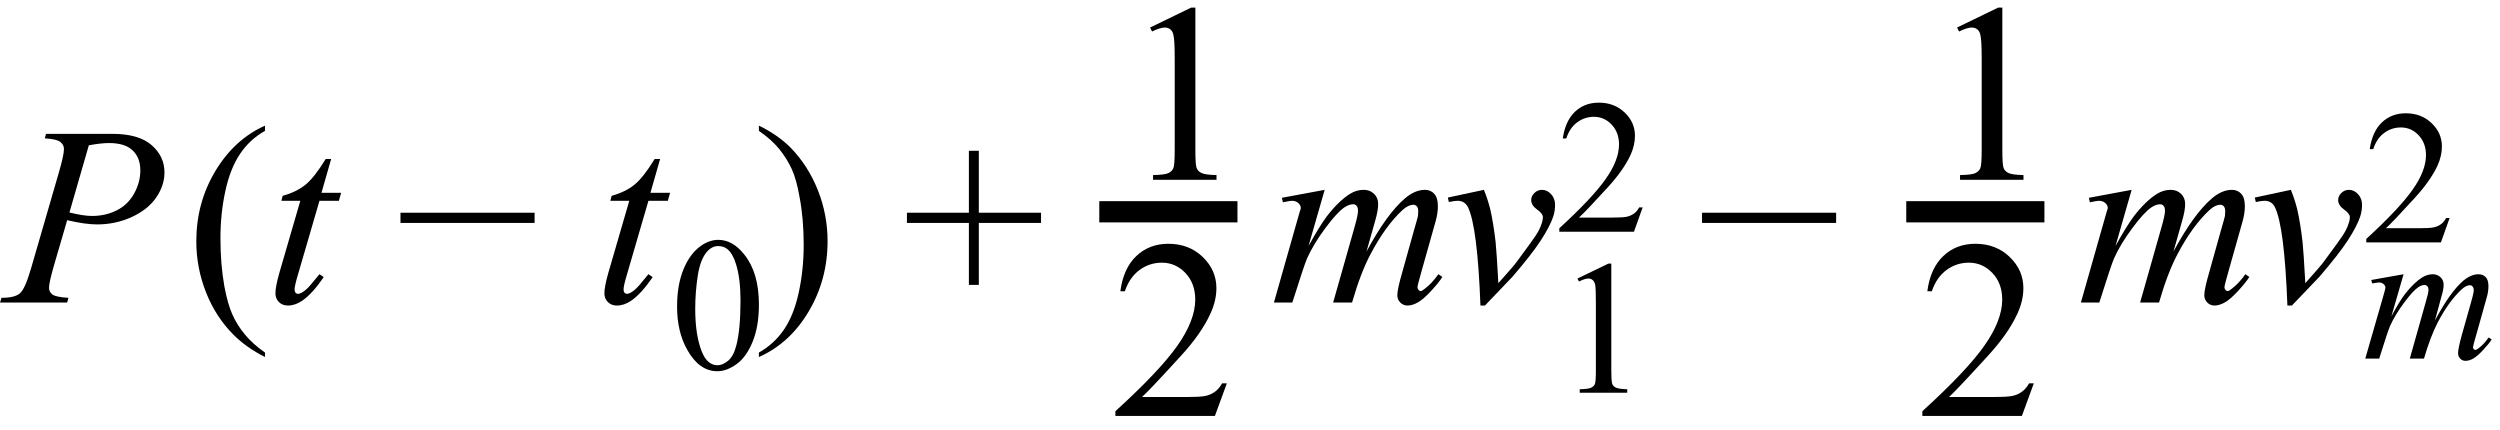
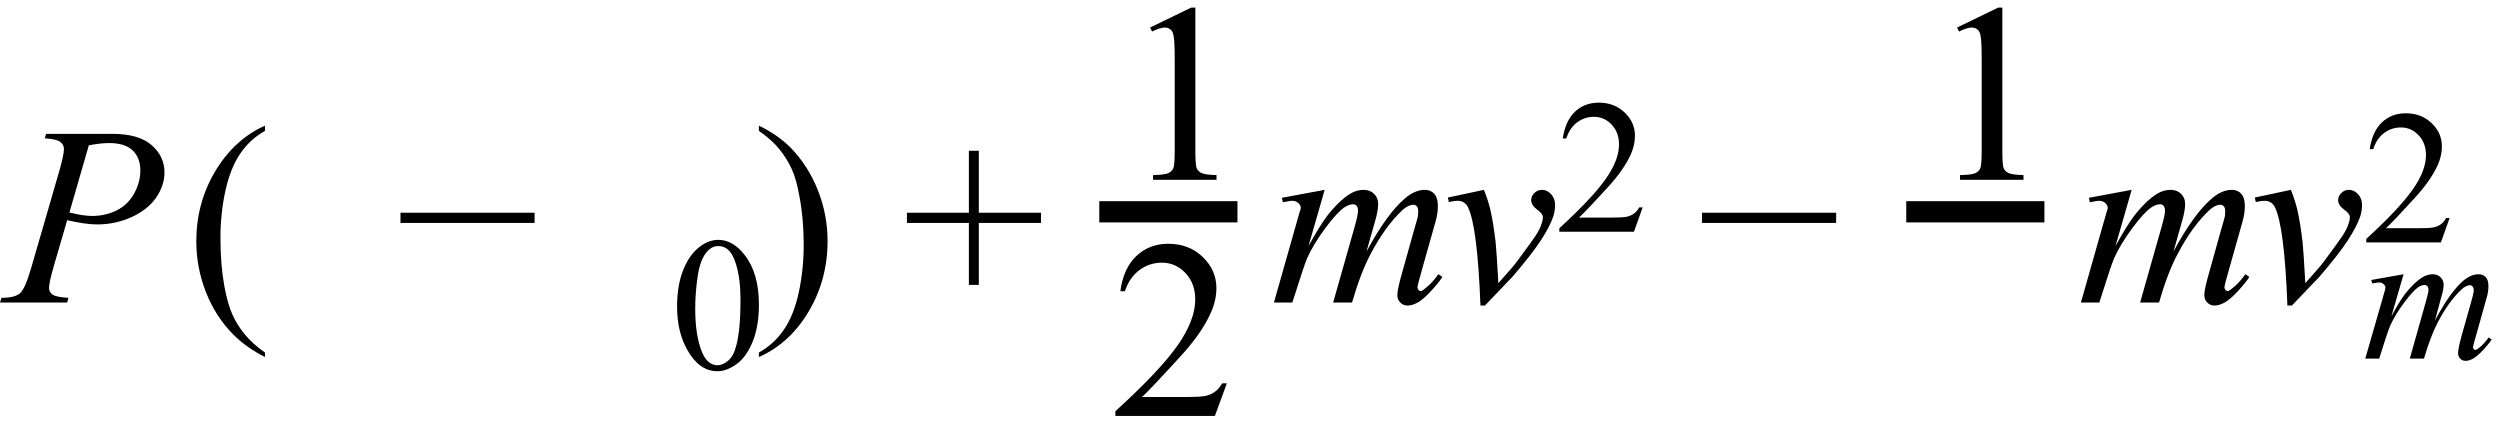
<svg xmlns="http://www.w3.org/2000/svg" stroke-dasharray="none" shape-rendering="auto" font-family="'Dialog'" width="157" text-rendering="auto" fill-opacity="1" contentScriptType="text/ecmascript" color-interpolation="auto" color-rendering="auto" preserveAspectRatio="xMidYMid meet" font-size="12" fill="black" stroke="black" image-rendering="auto" stroke-miterlimit="10" zoomAndPan="magnify" version="1.0" stroke-linecap="square" stroke-linejoin="miter" contentStyleType="text/css" font-style="normal" height="27" stroke-width="1" stroke-dashoffset="0" font-weight="normal" stroke-opacity="1">
  <defs id="genericDefs" />
  <g>
    <g text-rendering="optimizeLegibility" transform="translate(0.391,19)" color-rendering="optimizeQuality" color-interpolation="linearRGB" image-rendering="optimizeQuality">
      <path d="M2.5 -10.594 L6.672 -10.594 Q8.312 -10.594 9.125 -9.891 Q9.938 -9.188 9.938 -8.172 Q9.938 -7.359 9.422 -6.602 Q8.906 -5.844 7.891 -5.375 Q6.875 -4.906 5.703 -4.906 Q4.969 -4.906 3.828 -5.172 L2.984 -2.281 Q2.688 -1.25 2.688 -0.922 Q2.688 -0.672 2.898 -0.508 Q3.109 -0.344 3.906 -0.297 L3.828 0 L-0.391 0 L-0.297 -0.297 Q0.531 -0.297 0.859 -0.578 Q1.188 -0.859 1.562 -2.156 L3.312 -8.188 Q3.625 -9.266 3.625 -9.641 Q3.625 -9.906 3.398 -10.086 Q3.172 -10.266 2.422 -10.312 L2.5 -10.594 ZM3.969 -5.656 Q4.844 -5.438 5.391 -5.438 Q6.234 -5.438 6.938 -5.789 Q7.641 -6.141 8.031 -6.844 Q8.422 -7.547 8.422 -8.297 Q8.422 -9.094 7.938 -9.555 Q7.453 -10.016 6.469 -10.016 Q5.938 -10.016 5.188 -9.875 L3.969 -5.656 Z" stroke="none" />
    </g>
    <g text-rendering="optimizeLegibility" transform="translate(11.672,19)" color-rendering="optimizeQuality" color-interpolation="linearRGB" image-rendering="optimizeQuality">
      <path d="M4.969 3.141 L4.969 3.422 Q3.797 2.828 3 2.031 Q1.875 0.906 1.266 -0.641 Q0.656 -2.188 0.656 -3.844 Q0.656 -6.266 1.852 -8.258 Q3.047 -10.25 4.969 -11.109 L4.969 -10.781 Q4.016 -10.25 3.398 -9.328 Q2.781 -8.406 2.477 -6.992 Q2.172 -5.578 2.172 -4.047 Q2.172 -2.375 2.422 -1 Q2.625 0.078 2.914 0.734 Q3.203 1.391 3.695 1.992 Q4.188 2.594 4.969 3.141 Z" stroke="none" />
    </g>
    <g text-rendering="optimizeLegibility" transform="translate(16.641,19)" color-rendering="optimizeQuality" color-interpolation="linearRGB" image-rendering="optimizeQuality">
-       <path d="M4.156 -9.016 L3.547 -6.891 L4.781 -6.891 L4.641 -6.391 L3.422 -6.391 L2.078 -1.781 Q1.859 -1.047 1.859 -0.828 Q1.859 -0.688 1.922 -0.617 Q1.984 -0.547 2.078 -0.547 Q2.266 -0.547 2.594 -0.828 Q2.781 -0.984 3.422 -1.781 L3.688 -1.594 Q2.969 -0.547 2.328 -0.109 Q1.891 0.188 1.438 0.188 Q1.094 0.188 0.875 -0.031 Q0.656 -0.25 0.656 -0.578 Q0.656 -1 0.906 -1.875 L2.219 -6.391 L1.031 -6.391 L1.109 -6.703 Q1.969 -6.938 2.539 -7.398 Q3.109 -7.859 3.812 -9.016 L4.156 -9.016 Z" stroke="none" />
-     </g>
+       </g>
    <g text-rendering="optimizeLegibility" transform="translate(24.853,19)" color-rendering="optimizeQuality" color-interpolation="linearRGB" image-rendering="optimizeQuality">
      <path d="M8.719 -5 L0.297 -5 L0.297 -5.641 L8.719 -5.641 L8.719 -5 Z" stroke="none" />
    </g>
    <g text-rendering="optimizeLegibility" transform="translate(37.3,19)" color-rendering="optimizeQuality" color-interpolation="linearRGB" image-rendering="optimizeQuality">
-       <path d="M4.156 -9.016 L3.547 -6.891 L4.781 -6.891 L4.641 -6.391 L3.422 -6.391 L2.078 -1.781 Q1.859 -1.047 1.859 -0.828 Q1.859 -0.688 1.922 -0.617 Q1.984 -0.547 2.078 -0.547 Q2.266 -0.547 2.594 -0.828 Q2.781 -0.984 3.422 -1.781 L3.688 -1.594 Q2.969 -0.547 2.328 -0.109 Q1.891 0.188 1.438 0.188 Q1.094 0.188 0.875 -0.031 Q0.656 -0.25 0.656 -0.578 Q0.656 -1 0.906 -1.875 L2.219 -6.391 L1.031 -6.391 L1.109 -6.703 Q1.969 -6.938 2.539 -7.398 Q3.109 -7.859 3.812 -9.016 L4.156 -9.016 Z" stroke="none" />
-     </g>
+       </g>
    <g text-rendering="optimizeLegibility" transform="translate(42.082,23.172)" color-rendering="optimizeQuality" color-interpolation="linearRGB" image-rendering="optimizeQuality">
      <path d="M0.438 -3.922 Q0.438 -5.281 0.844 -6.266 Q1.25 -7.25 1.938 -7.734 Q2.469 -8.109 3.031 -8.109 Q3.938 -8.109 4.672 -7.172 Q5.578 -6.031 5.578 -4.047 Q5.578 -2.672 5.18 -1.703 Q4.781 -0.734 4.164 -0.297 Q3.547 0.141 2.969 0.141 Q1.828 0.141 1.078 -1.203 Q0.438 -2.328 0.438 -3.922 ZM1.578 -3.781 Q1.578 -2.141 1.984 -1.109 Q2.328 -0.234 2.984 -0.234 Q3.297 -0.234 3.641 -0.516 Q3.984 -0.797 4.156 -1.469 Q4.422 -2.469 4.422 -4.312 Q4.422 -5.672 4.141 -6.578 Q3.938 -7.25 3.594 -7.531 Q3.359 -7.719 3.016 -7.719 Q2.625 -7.719 2.312 -7.359 Q1.891 -6.875 1.734 -5.836 Q1.578 -4.797 1.578 -3.781 Z" stroke="none" />
    </g>
    <g text-rendering="optimizeLegibility" transform="translate(47.3,19)" color-rendering="optimizeQuality" color-interpolation="linearRGB" image-rendering="optimizeQuality">
      <path d="M0.359 -10.781 L0.359 -11.109 Q1.547 -10.531 2.344 -9.734 Q3.453 -8.594 4.062 -7.055 Q4.672 -5.516 4.672 -3.859 Q4.672 -1.438 3.484 0.562 Q2.297 2.562 0.359 3.422 L0.359 3.141 Q1.328 2.594 1.945 1.68 Q2.562 0.766 2.867 -0.656 Q3.172 -2.078 3.172 -3.625 Q3.172 -5.281 2.906 -6.656 Q2.719 -7.734 2.422 -8.383 Q2.125 -9.031 1.641 -9.633 Q1.156 -10.234 0.359 -10.781 Z" stroke="none" />
    </g>
    <g text-rendering="optimizeLegibility" transform="translate(56.658,19)" color-rendering="optimizeQuality" color-interpolation="linearRGB" image-rendering="optimizeQuality">
      <path d="M4.188 -1.109 L4.188 -5 L0.297 -5 L0.297 -5.641 L4.188 -5.641 L4.188 -9.531 L4.812 -9.531 L4.812 -5.641 L8.719 -5.641 L8.719 -5 L4.812 -5 L4.812 -1.109 L4.188 -1.109 Z" stroke="none" />
    </g>
    <g text-rendering="optimizeLegibility" stroke-width="1.333" color-interpolation="linearRGB" color-rendering="optimizeQuality" image-rendering="optimizeQuality">
      <line y2="13.3" fill="none" x1="69.702" x2="77.046" y1="13.3" />
      <path d="M1.875 -9.562 L4.453 -10.812 L4.719 -10.812 L4.719 -1.875 Q4.719 -0.984 4.789 -0.766 Q4.859 -0.547 5.094 -0.43 Q5.328 -0.312 6.047 -0.297 L6.047 0 L2.062 0 L2.062 -0.297 Q2.812 -0.312 3.031 -0.422 Q3.25 -0.531 3.336 -0.727 Q3.422 -0.922 3.422 -1.875 L3.422 -7.594 Q3.422 -8.75 3.344 -9.078 Q3.297 -9.328 3.148 -9.445 Q3 -9.562 2.797 -9.562 Q2.516 -9.562 2 -9.312 L1.875 -9.562 Z" stroke-width="1" transform="translate(70.35,11.291)" stroke="none" />
    </g>
    <g text-rendering="optimizeLegibility" transform="translate(69.702,26.121)" color-rendering="optimizeQuality" color-interpolation="linearRGB" image-rendering="optimizeQuality">
      <path d="M7.344 -2.047 L6.594 0 L0.344 0 L0.344 -0.297 Q3.109 -2.812 4.234 -4.406 Q5.359 -6 5.359 -7.312 Q5.359 -8.328 4.742 -8.977 Q4.125 -9.625 3.266 -9.625 Q2.484 -9.625 1.859 -9.164 Q1.234 -8.703 0.938 -7.828 L0.656 -7.828 Q0.844 -9.266 1.656 -10.039 Q2.469 -10.812 3.672 -10.812 Q4.969 -10.812 5.828 -9.984 Q6.688 -9.156 6.688 -8.031 Q6.688 -7.234 6.312 -6.422 Q5.734 -5.156 4.438 -3.75 Q2.5 -1.625 2.016 -1.188 L4.781 -1.188 Q5.625 -1.188 5.961 -1.25 Q6.297 -1.312 6.57 -1.5 Q6.844 -1.688 7.047 -2.047 L7.344 -2.047 Z" stroke="none" />
    </g>
    <g text-rendering="optimizeLegibility" transform="translate(79.721,19)" color-rendering="optimizeQuality" color-interpolation="linearRGB" image-rendering="optimizeQuality">
      <path d="M3.469 -7.078 L2.453 -3.547 Q3.141 -4.797 3.609 -5.422 Q4.359 -6.391 5.062 -6.828 Q5.469 -7.078 5.922 -7.078 Q6.312 -7.078 6.57 -6.828 Q6.828 -6.578 6.828 -6.188 Q6.828 -5.797 6.656 -5.188 L6.094 -3.203 Q7.375 -5.578 8.516 -6.547 Q9.141 -7.078 9.766 -7.078 Q10.125 -7.078 10.352 -6.828 Q10.578 -6.578 10.578 -6.062 Q10.578 -5.609 10.438 -5.109 L9.578 -2.062 Q9.297 -1.078 9.297 -0.969 Q9.297 -0.859 9.375 -0.781 Q9.422 -0.719 9.5 -0.719 Q9.578 -0.719 9.766 -0.875 Q10.219 -1.219 10.609 -1.781 L10.859 -1.609 Q10.672 -1.297 10.172 -0.75 Q9.672 -0.203 9.32 -0.008 Q8.969 0.188 8.672 0.188 Q8.406 0.188 8.219 0 Q8.031 -0.188 8.031 -0.469 Q8.031 -0.844 8.359 -1.969 L9.062 -4.484 Q9.312 -5.344 9.328 -5.438 Q9.344 -5.594 9.344 -5.734 Q9.344 -5.922 9.266 -6.031 Q9.172 -6.141 9.047 -6.141 Q8.719 -6.141 8.359 -5.812 Q7.281 -4.812 6.344 -3.031 Q5.719 -1.844 5.188 0 L4 0 L5.344 -4.734 Q5.562 -5.5 5.562 -5.75 Q5.562 -5.969 5.477 -6.07 Q5.391 -6.172 5.266 -6.172 Q5 -6.172 4.719 -5.984 Q4.25 -5.672 3.508 -4.672 Q2.766 -3.672 2.359 -2.766 Q2.172 -2.328 1.438 0 L0.281 0 L1.719 -5.062 L1.906 -5.719 Q1.969 -5.875 1.969 -5.938 Q1.969 -6.109 1.812 -6.25 Q1.656 -6.391 1.406 -6.391 Q1.312 -6.391 0.844 -6.297 L0.781 -6.578 L3.469 -7.078 Z" stroke="none" />
    </g>
    <g text-rendering="optimizeLegibility" transform="translate(90.581,19)" color-rendering="optimizeQuality" color-interpolation="linearRGB" image-rendering="optimizeQuality">
      <path d="M0.344 -6.594 L2.609 -7.078 Q2.844 -6.5 3 -5.891 Q3.203 -5.016 3.344 -3.797 Q3.406 -3.188 3.516 -1.219 Q4.484 -2.297 4.672 -2.562 Q5.703 -3.953 5.859 -4.203 Q6.125 -4.609 6.219 -4.922 Q6.312 -5.156 6.312 -5.375 Q6.312 -5.578 5.945 -5.844 Q5.578 -6.109 5.578 -6.438 Q5.578 -6.688 5.781 -6.883 Q5.984 -7.078 6.25 -7.078 Q6.578 -7.078 6.828 -6.805 Q7.078 -6.531 7.078 -6.141 Q7.078 -5.734 6.953 -5.375 Q6.75 -4.781 6.195 -3.922 Q5.641 -3.062 4.406 -1.625 Q4.25 -1.453 2.672 0.188 L2.391 0.188 Q2.203 -4.766 1.609 -5.984 Q1.406 -6.391 0.953 -6.391 Q0.766 -6.391 0.406 -6.312 L0.344 -6.594 Z" stroke="none" />
    </g>
    <g text-rendering="optimizeLegibility" transform="translate(97.659,24.664)" color-rendering="optimizeQuality" color-interpolation="linearRGB" image-rendering="optimizeQuality">
-       <path d="M1.406 -7.172 L3.344 -8.109 L3.531 -8.109 L3.531 -1.406 Q3.531 -0.734 3.586 -0.57 Q3.641 -0.406 3.82 -0.32 Q4 -0.234 4.531 -0.219 L4.531 0 L1.547 0 L1.547 -0.219 Q2.109 -0.234 2.273 -0.32 Q2.438 -0.406 2.5 -0.547 Q2.562 -0.688 2.562 -1.406 L2.562 -5.688 Q2.562 -6.562 2.516 -6.797 Q2.469 -6.984 2.359 -7.078 Q2.25 -7.172 2.094 -7.172 Q1.875 -7.172 1.5 -6.984 L1.406 -7.172 Z" stroke="none" />
-     </g>
+       </g>
    <g text-rendering="optimizeLegibility" transform="translate(97.659,14.555)" color-rendering="optimizeQuality" color-interpolation="linearRGB" image-rendering="optimizeQuality">
      <path d="M5.5 -1.531 L4.953 0 L0.266 0 L0.266 -0.219 Q2.328 -2.109 3.172 -3.305 Q4.016 -4.5 4.016 -5.484 Q4.016 -6.234 3.555 -6.727 Q3.094 -7.219 2.438 -7.219 Q1.859 -7.219 1.391 -6.875 Q0.922 -6.531 0.703 -5.859 L0.484 -5.859 Q0.641 -6.953 1.242 -7.531 Q1.844 -8.109 2.75 -8.109 Q3.719 -8.109 4.367 -7.492 Q5.016 -6.875 5.016 -6.031 Q5.016 -5.422 4.734 -4.812 Q4.297 -3.875 3.328 -2.812 Q1.875 -1.219 1.5 -0.891 L3.578 -0.891 Q4.219 -0.891 4.469 -0.938 Q4.719 -0.984 4.93 -1.125 Q5.141 -1.266 5.281 -1.531 L5.5 -1.531 Z" stroke="none" />
    </g>
    <g text-rendering="optimizeLegibility" transform="translate(106.59,19)" color-rendering="optimizeQuality" color-interpolation="linearRGB" image-rendering="optimizeQuality">
      <path d="M8.719 -5 L0.297 -5 L0.297 -5.641 L8.719 -5.641 L8.719 -5 Z" stroke="none" />
    </g>
    <g text-rendering="optimizeLegibility" stroke-width="1.333" color-interpolation="linearRGB" color-rendering="optimizeQuality" image-rendering="optimizeQuality">
      <line y2="13.3" fill="none" x1="120.38" x2="127.723" y1="13.3" />
      <path d="M1.875 -9.562 L4.453 -10.812 L4.719 -10.812 L4.719 -1.875 Q4.719 -0.984 4.789 -0.766 Q4.859 -0.547 5.094 -0.43 Q5.328 -0.312 6.047 -0.297 L6.047 0 L2.062 0 L2.062 -0.297 Q2.812 -0.312 3.031 -0.422 Q3.25 -0.531 3.336 -0.727 Q3.422 -0.922 3.422 -1.875 L3.422 -7.594 Q3.422 -8.75 3.344 -9.078 Q3.297 -9.328 3.148 -9.445 Q3 -9.562 2.797 -9.562 Q2.516 -9.562 2 -9.312 L1.875 -9.562 Z" stroke-width="1" transform="translate(121.028,11.291)" stroke="none" />
    </g>
    <g text-rendering="optimizeLegibility" transform="translate(120.38,26.121)" color-rendering="optimizeQuality" color-interpolation="linearRGB" image-rendering="optimizeQuality">
-       <path d="M7.344 -2.047 L6.594 0 L0.344 0 L0.344 -0.297 Q3.109 -2.812 4.234 -4.406 Q5.359 -6 5.359 -7.312 Q5.359 -8.328 4.742 -8.977 Q4.125 -9.625 3.266 -9.625 Q2.484 -9.625 1.859 -9.164 Q1.234 -8.703 0.938 -7.828 L0.656 -7.828 Q0.844 -9.266 1.656 -10.039 Q2.469 -10.812 3.672 -10.812 Q4.969 -10.812 5.828 -9.984 Q6.688 -9.156 6.688 -8.031 Q6.688 -7.234 6.312 -6.422 Q5.734 -5.156 4.438 -3.75 Q2.5 -1.625 2.016 -1.188 L4.781 -1.188 Q5.625 -1.188 5.961 -1.25 Q6.297 -1.312 6.57 -1.5 Q6.844 -1.688 7.047 -2.047 L7.344 -2.047 Z" stroke="none" />
-     </g>
+       </g>
    <g text-rendering="optimizeLegibility" transform="translate(130.399,19)" color-rendering="optimizeQuality" color-interpolation="linearRGB" image-rendering="optimizeQuality">
      <path d="M3.469 -7.078 L2.453 -3.547 Q3.141 -4.797 3.609 -5.422 Q4.359 -6.391 5.062 -6.828 Q5.469 -7.078 5.922 -7.078 Q6.312 -7.078 6.57 -6.828 Q6.828 -6.578 6.828 -6.188 Q6.828 -5.797 6.656 -5.188 L6.094 -3.203 Q7.375 -5.578 8.516 -6.547 Q9.141 -7.078 9.766 -7.078 Q10.125 -7.078 10.352 -6.828 Q10.578 -6.578 10.578 -6.062 Q10.578 -5.609 10.438 -5.109 L9.578 -2.062 Q9.297 -1.078 9.297 -0.969 Q9.297 -0.859 9.375 -0.781 Q9.422 -0.719 9.5 -0.719 Q9.578 -0.719 9.766 -0.875 Q10.219 -1.219 10.609 -1.781 L10.859 -1.609 Q10.672 -1.297 10.172 -0.75 Q9.672 -0.203 9.32 -0.008 Q8.969 0.188 8.672 0.188 Q8.406 0.188 8.219 0 Q8.031 -0.188 8.031 -0.469 Q8.031 -0.844 8.359 -1.969 L9.062 -4.484 Q9.312 -5.344 9.328 -5.438 Q9.344 -5.594 9.344 -5.734 Q9.344 -5.922 9.266 -6.031 Q9.172 -6.141 9.047 -6.141 Q8.719 -6.141 8.359 -5.812 Q7.281 -4.812 6.344 -3.031 Q5.719 -1.844 5.188 0 L4 0 L5.344 -4.734 Q5.562 -5.5 5.562 -5.75 Q5.562 -5.969 5.477 -6.07 Q5.391 -6.172 5.266 -6.172 Q5 -6.172 4.719 -5.984 Q4.25 -5.672 3.508 -4.672 Q2.766 -3.672 2.359 -2.766 Q2.172 -2.328 1.438 0 L0.281 0 L1.719 -5.062 L1.906 -5.719 Q1.969 -5.875 1.969 -5.938 Q1.969 -6.109 1.812 -6.25 Q1.656 -6.391 1.406 -6.391 Q1.312 -6.391 0.844 -6.297 L0.781 -6.578 L3.469 -7.078 Z" stroke="none" />
    </g>
    <g text-rendering="optimizeLegibility" transform="translate(141.258,19)" color-rendering="optimizeQuality" color-interpolation="linearRGB" image-rendering="optimizeQuality">
      <path d="M0.344 -6.594 L2.609 -7.078 Q2.844 -6.5 3 -5.891 Q3.203 -5.016 3.344 -3.797 Q3.406 -3.188 3.516 -1.219 Q4.484 -2.297 4.672 -2.562 Q5.703 -3.953 5.859 -4.203 Q6.125 -4.609 6.219 -4.922 Q6.312 -5.156 6.312 -5.375 Q6.312 -5.578 5.945 -5.844 Q5.578 -6.109 5.578 -6.438 Q5.578 -6.688 5.781 -6.883 Q5.984 -7.078 6.25 -7.078 Q6.578 -7.078 6.828 -6.805 Q7.078 -6.531 7.078 -6.141 Q7.078 -5.734 6.953 -5.375 Q6.75 -4.781 6.195 -3.922 Q5.641 -3.062 4.406 -1.625 Q4.25 -1.453 2.672 0.188 L2.391 0.188 Q2.203 -4.766 1.609 -5.984 Q1.406 -6.391 0.953 -6.391 Q0.766 -6.391 0.406 -6.312 L0.344 -6.594 Z" stroke="none" />
    </g>
    <g text-rendering="optimizeLegibility" transform="translate(148.336,22.52)" color-rendering="optimizeQuality" color-interpolation="linearRGB" image-rendering="optimizeQuality">
      <path d="M2.609 -5.297 L1.844 -2.656 Q2.344 -3.594 2.703 -4.062 Q3.266 -4.781 3.797 -5.109 Q4.109 -5.297 4.438 -5.297 Q4.734 -5.297 4.93 -5.109 Q5.125 -4.922 5.125 -4.641 Q5.125 -4.344 4.984 -3.891 L4.578 -2.391 Q5.531 -4.188 6.375 -4.906 Q6.859 -5.297 7.312 -5.297 Q7.594 -5.297 7.766 -5.117 Q7.938 -4.938 7.938 -4.547 Q7.938 -4.203 7.828 -3.828 L7.188 -1.547 Q6.969 -0.797 6.969 -0.719 Q6.969 -0.641 7.031 -0.578 Q7.062 -0.547 7.125 -0.547 Q7.172 -0.547 7.328 -0.656 Q7.656 -0.906 7.953 -1.328 L8.141 -1.203 Q8 -0.969 7.625 -0.562 Q7.25 -0.156 6.992 -0.008 Q6.734 0.141 6.5 0.141 Q6.297 0.141 6.164 0 Q6.031 -0.141 6.031 -0.344 Q6.031 -0.625 6.266 -1.484 L6.797 -3.359 Q6.984 -4.016 6.984 -4.078 Q7.016 -4.188 7.016 -4.297 Q7.016 -4.438 6.938 -4.531 Q6.875 -4.609 6.781 -4.609 Q6.547 -4.609 6.266 -4.359 Q5.453 -3.609 4.75 -2.266 Q4.297 -1.391 3.891 0 L3 0 L4 -3.547 Q4.172 -4.125 4.172 -4.312 Q4.172 -4.469 4.102 -4.547 Q4.031 -4.625 3.938 -4.625 Q3.75 -4.625 3.531 -4.484 Q3.188 -4.25 2.633 -3.5 Q2.078 -2.75 1.766 -2.062 Q1.625 -1.75 1.078 0 L0.203 0 L1.297 -3.797 L1.438 -4.297 Q1.469 -4.406 1.469 -4.453 Q1.469 -4.578 1.352 -4.68 Q1.234 -4.781 1.062 -4.781 Q0.984 -4.781 0.641 -4.719 L0.578 -4.938 L2.609 -5.297 Z" stroke="none" />
    </g>
    <g text-rendering="optimizeLegibility" transform="translate(148.336,15.223)" color-rendering="optimizeQuality" color-interpolation="linearRGB" image-rendering="optimizeQuality">
      <path d="M5.5 -1.531 L4.953 0 L0.266 0 L0.266 -0.219 Q2.328 -2.109 3.172 -3.305 Q4.016 -4.5 4.016 -5.484 Q4.016 -6.234 3.555 -6.727 Q3.094 -7.219 2.438 -7.219 Q1.859 -7.219 1.391 -6.875 Q0.922 -6.531 0.703 -5.859 L0.484 -5.859 Q0.641 -6.953 1.242 -7.531 Q1.844 -8.109 2.75 -8.109 Q3.719 -8.109 4.367 -7.492 Q5.016 -6.875 5.016 -6.031 Q5.016 -5.422 4.734 -4.812 Q4.297 -3.875 3.328 -2.812 Q1.875 -1.219 1.5 -0.891 L3.578 -0.891 Q4.219 -0.891 4.469 -0.938 Q4.719 -0.984 4.93 -1.125 Q5.141 -1.266 5.281 -1.531 L5.5 -1.531 Z" stroke="none" />
    </g>
  </g>
</svg>